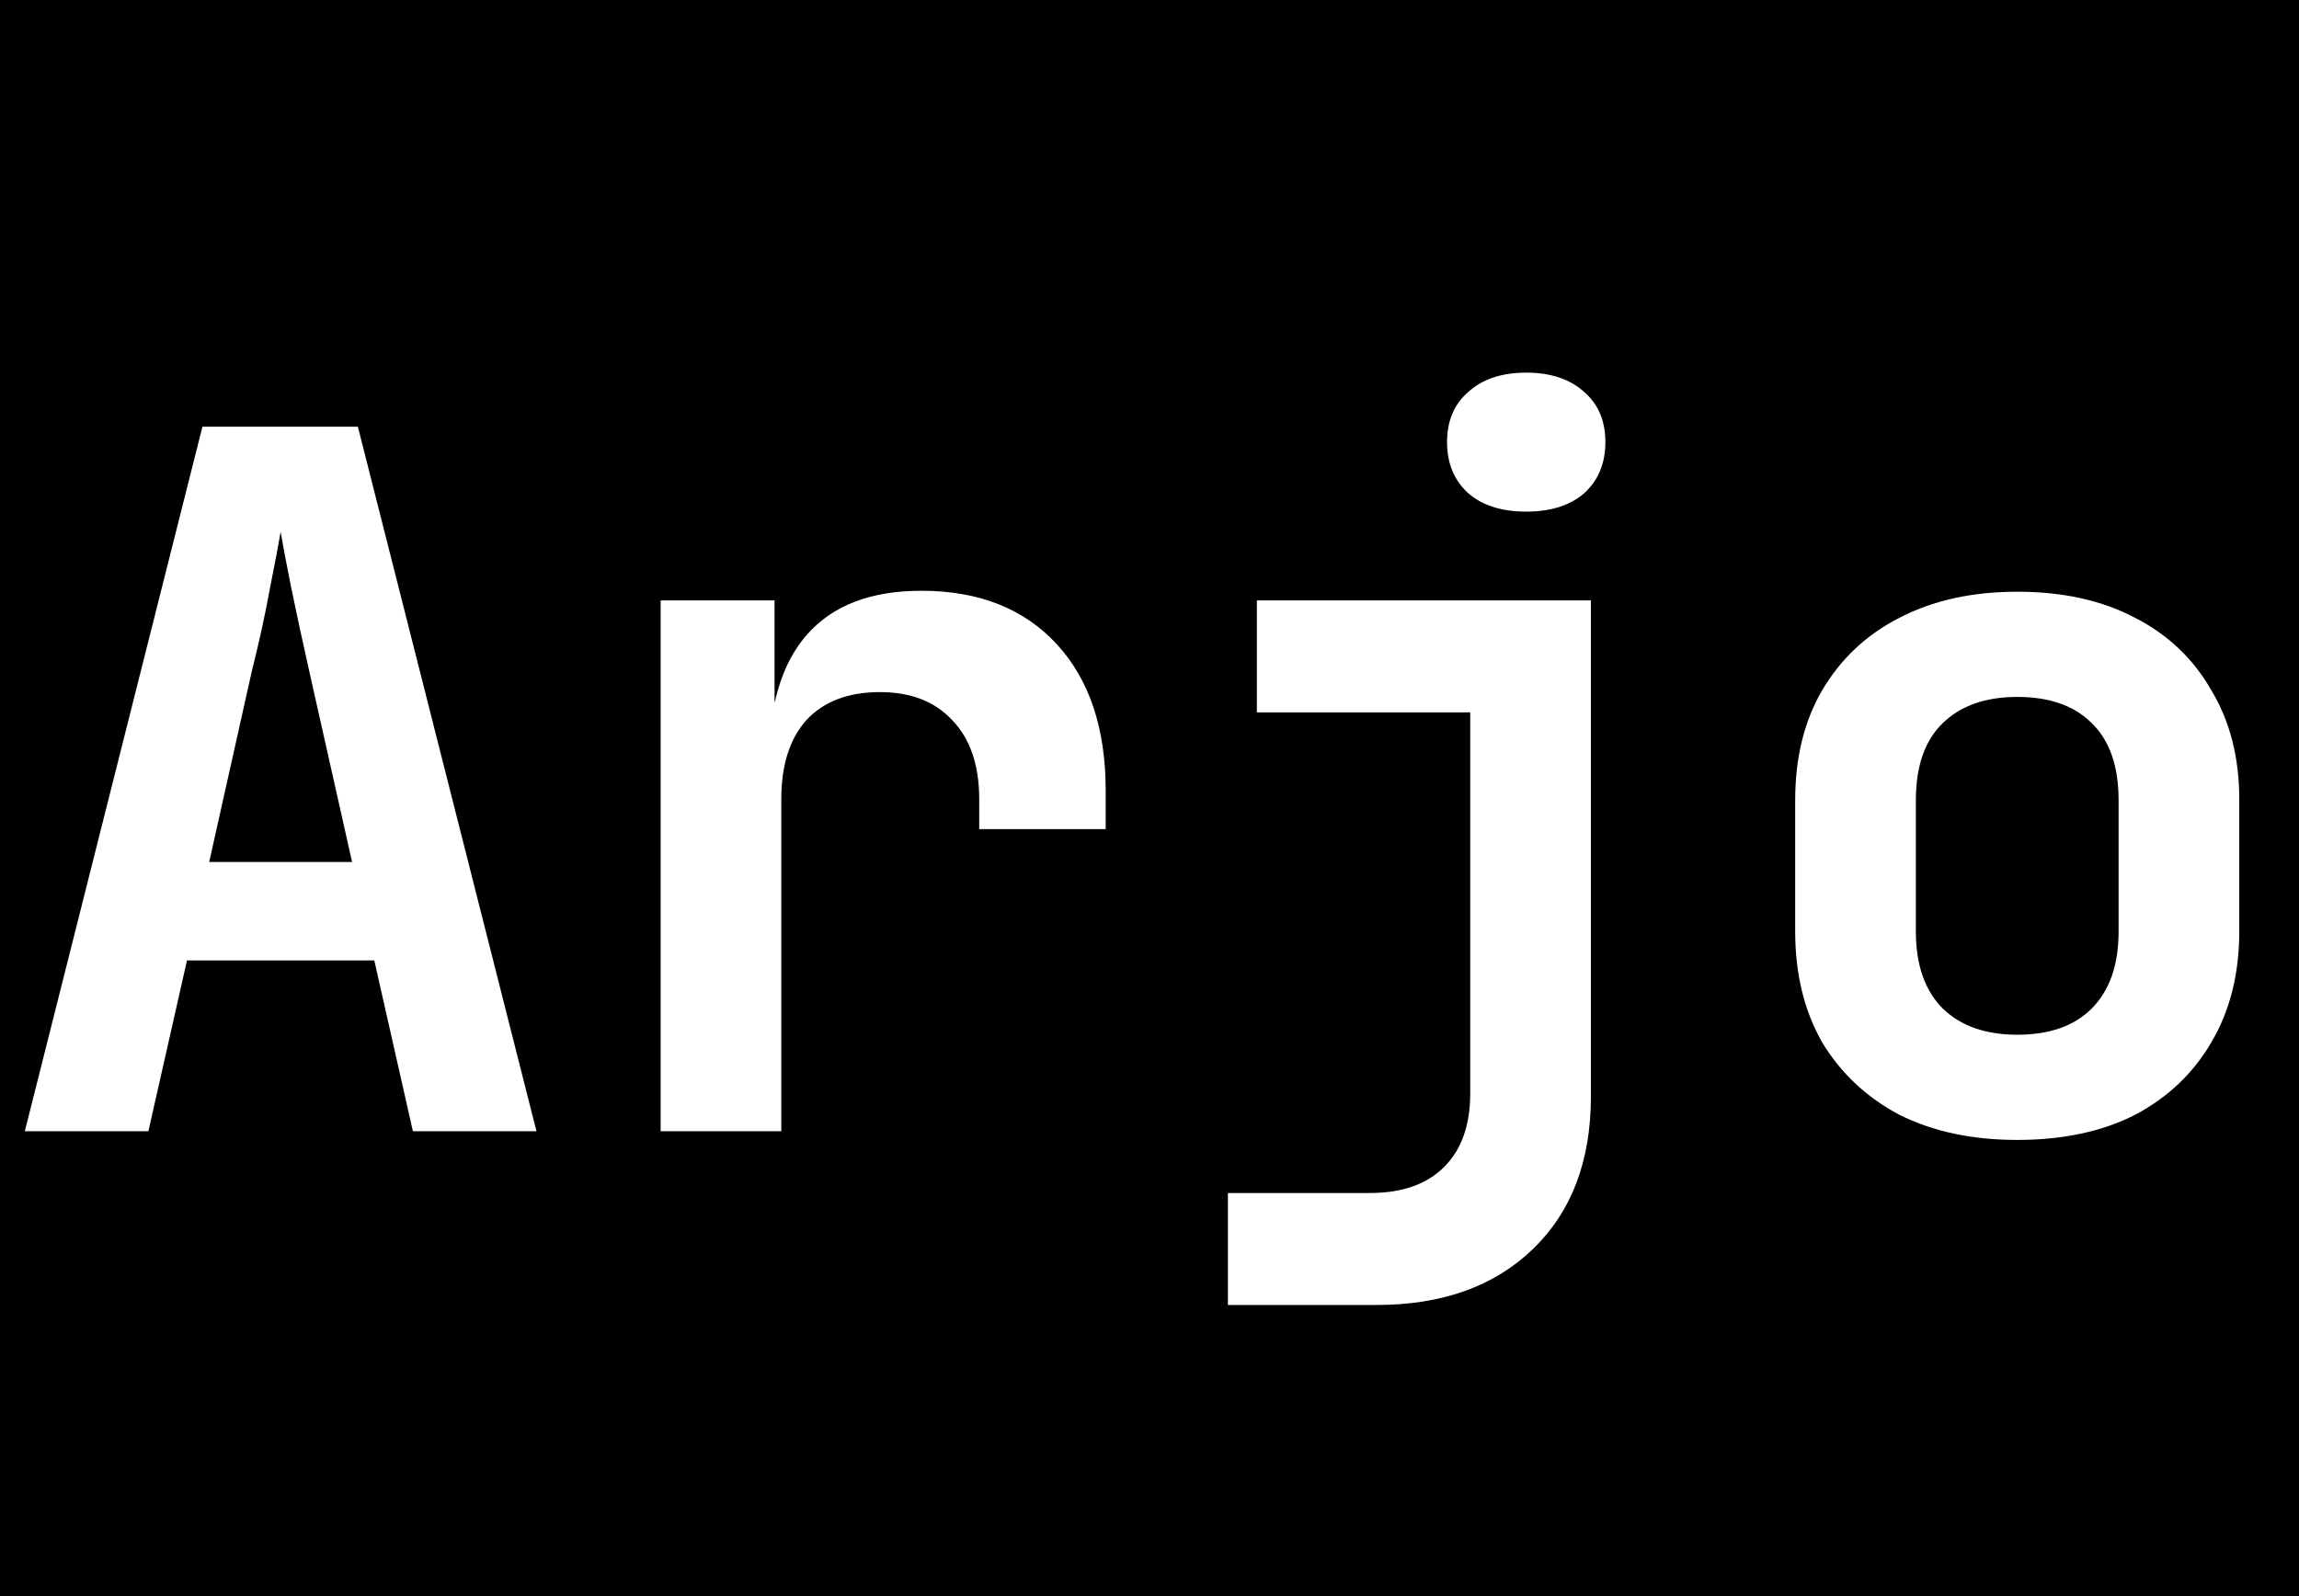
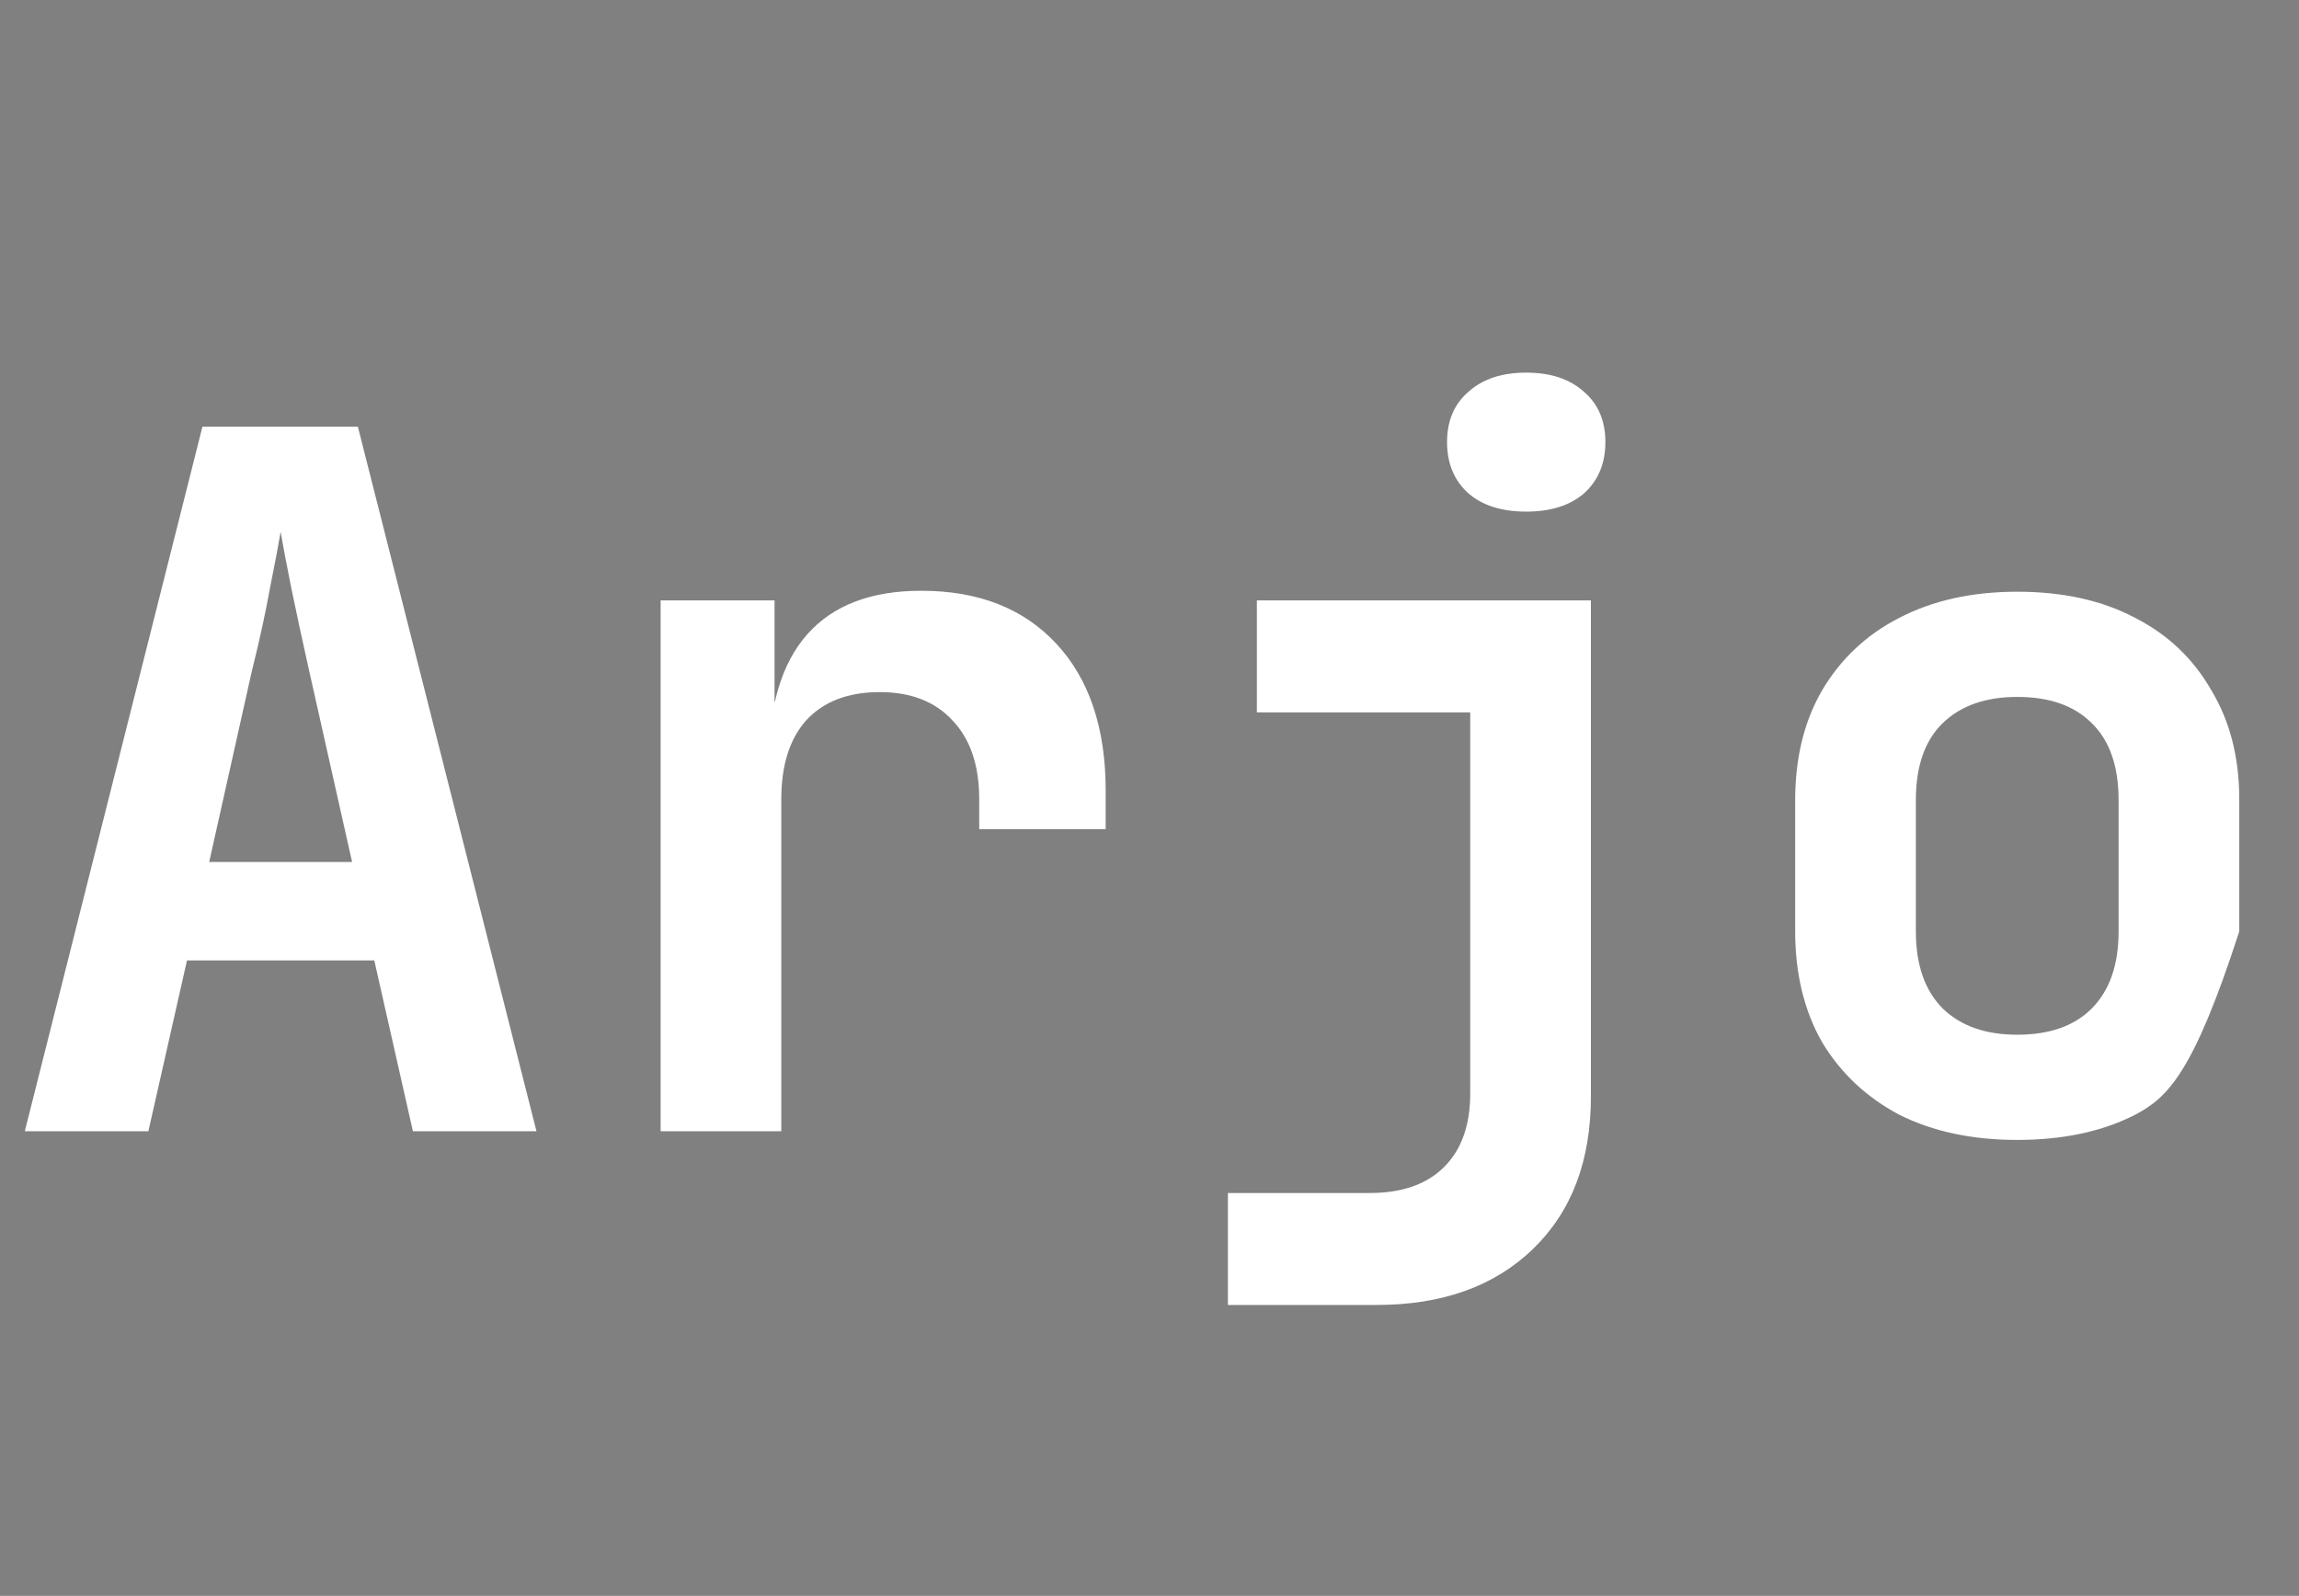
<svg xmlns="http://www.w3.org/2000/svg" width="1024" height="711" viewBox="0 0 1024 711" fill="none">
  <rect x="0" y="0" width="1024" height="711" fill="#808080" stroke="none" />
  <g clip-path="url(#clip0_76_2)">
-     <rect width="1024" height="711" fill="black" />
-     <rect width="1024" height="1024" fill="black" />
-     <path d="M11.05 504L90.17 190.1H159.4L238.95 504H183.91L166.71 427.89H83.29L66.09 504H11.05ZM93.18 384.03H156.82L137.9 299.75C134.747 285.703 132.023 273.09 129.73 261.91C127.437 250.443 125.86 242.13 125 236.97C124.14 242.13 122.563 250.443 120.27 261.91C118.263 273.09 115.54 285.56 112.1 299.32L93.18 384.03ZM294.252 504V267.5H344.992V312.65H358.322L342.412 340.17C342.412 314.657 348.145 295.45 359.612 282.55C371.079 269.65 387.992 263.2 410.352 263.2C435.865 263.2 455.932 271.083 470.552 286.85C485.172 302.617 492.482 324.403 492.482 352.21V369.41H436.152V356.08C436.152 340.887 432.139 329.133 424.112 320.82C416.372 312.507 405.622 308.35 391.862 308.35C377.815 308.35 366.922 312.507 359.182 320.82C351.729 329.133 348.002 340.887 348.002 356.08V504H294.252ZM546.924 581.4V531.52H610.134C624.467 531.52 635.504 527.65 643.244 519.91C650.984 512.17 654.854 501.277 654.854 487.23V317.38H559.824V267.5H708.604V488.52C708.604 517.187 700.004 539.833 682.804 556.46C665.604 573.087 642.384 581.4 613.144 581.4H546.924ZM679.794 227.94C668.901 227.94 660.301 225.217 653.994 219.77C647.687 214.037 644.534 206.44 644.534 196.98C644.534 187.52 647.687 180.067 653.994 174.62C660.301 168.887 668.901 166.02 679.794 166.02C690.687 166.02 699.287 168.887 705.594 174.62C711.901 180.067 715.054 187.52 715.054 196.98C715.054 206.44 711.901 214.037 705.594 219.77C699.287 225.217 690.687 227.94 679.794 227.94ZM898.496 507.87C878.429 507.87 860.943 504.143 846.036 496.69C831.416 488.95 819.949 478.2 811.636 464.44C803.609 450.393 799.596 433.91 799.596 414.99V356.51C799.596 337.59 803.609 321.25 811.636 307.49C819.949 293.443 831.416 282.693 846.036 275.24C860.943 267.5 878.429 263.63 898.496 263.63C918.849 263.63 936.336 267.5 950.956 275.24C965.576 282.693 976.899 293.443 984.926 307.49C993.239 321.25 997.396 337.447 997.396 356.08V414.99C997.396 433.91 993.239 450.393 984.926 464.44C976.899 478.2 965.576 488.95 950.956 496.69C936.336 504.143 918.849 507.87 898.496 507.87ZM898.496 461C912.829 461 923.866 457.13 931.606 449.39C939.633 441.363 943.646 429.897 943.646 414.99V356.51C943.646 341.317 939.633 329.85 931.606 322.11C923.866 314.37 912.829 310.5 898.496 310.5C884.449 310.5 873.413 314.37 865.386 322.11C857.359 329.85 853.346 341.317 853.346 356.51V414.99C853.346 429.897 857.359 441.363 865.386 449.39C873.413 457.13 884.449 461 898.496 461Z" fill="white" />
+     <path d="M11.05 504L90.17 190.1H159.4L238.95 504H183.91L166.71 427.89H83.29L66.09 504H11.05ZM93.18 384.03H156.82L137.9 299.75C134.747 285.703 132.023 273.09 129.73 261.91C127.437 250.443 125.86 242.13 125 236.97C124.14 242.13 122.563 250.443 120.27 261.91C118.263 273.09 115.54 285.56 112.1 299.32L93.18 384.03ZM294.252 504V267.5H344.992V312.65H358.322L342.412 340.17C342.412 314.657 348.145 295.45 359.612 282.55C371.079 269.65 387.992 263.2 410.352 263.2C435.865 263.2 455.932 271.083 470.552 286.85C485.172 302.617 492.482 324.403 492.482 352.21V369.41H436.152V356.08C436.152 340.887 432.139 329.133 424.112 320.82C416.372 312.507 405.622 308.35 391.862 308.35C377.815 308.35 366.922 312.507 359.182 320.82C351.729 329.133 348.002 340.887 348.002 356.08V504H294.252ZM546.924 581.4V531.52H610.134C624.467 531.52 635.504 527.65 643.244 519.91C650.984 512.17 654.854 501.277 654.854 487.23V317.38H559.824V267.5H708.604V488.52C708.604 517.187 700.004 539.833 682.804 556.46C665.604 573.087 642.384 581.4 613.144 581.4H546.924ZM679.794 227.94C668.901 227.94 660.301 225.217 653.994 219.77C647.687 214.037 644.534 206.44 644.534 196.98C644.534 187.52 647.687 180.067 653.994 174.62C660.301 168.887 668.901 166.02 679.794 166.02C690.687 166.02 699.287 168.887 705.594 174.62C711.901 180.067 715.054 187.52 715.054 196.98C715.054 206.44 711.901 214.037 705.594 219.77C699.287 225.217 690.687 227.94 679.794 227.94ZM898.496 507.87C878.429 507.87 860.943 504.143 846.036 496.69C831.416 488.95 819.949 478.2 811.636 464.44C803.609 450.393 799.596 433.91 799.596 414.99V356.51C799.596 337.59 803.609 321.25 811.636 307.49C819.949 293.443 831.416 282.693 846.036 275.24C860.943 267.5 878.429 263.63 898.496 263.63C918.849 263.63 936.336 267.5 950.956 275.24C965.576 282.693 976.899 293.443 984.926 307.49C993.239 321.25 997.396 337.447 997.396 356.08V414.99C976.899 478.2 965.576 488.95 950.956 496.69C936.336 504.143 918.849 507.87 898.496 507.87ZM898.496 461C912.829 461 923.866 457.13 931.606 449.39C939.633 441.363 943.646 429.897 943.646 414.99V356.51C943.646 341.317 939.633 329.85 931.606 322.11C923.866 314.37 912.829 310.5 898.496 310.5C884.449 310.5 873.413 314.37 865.386 322.11C857.359 329.85 853.346 341.317 853.346 356.51V414.99C853.346 429.897 857.359 441.363 865.386 449.39C873.413 457.13 884.449 461 898.496 461Z" fill="white" />
  </g>
  <defs>
    <clipPath id="clip0_76_2">
      <rect width="1024" height="711" fill="white" />
    </clipPath>
  </defs>
</svg>